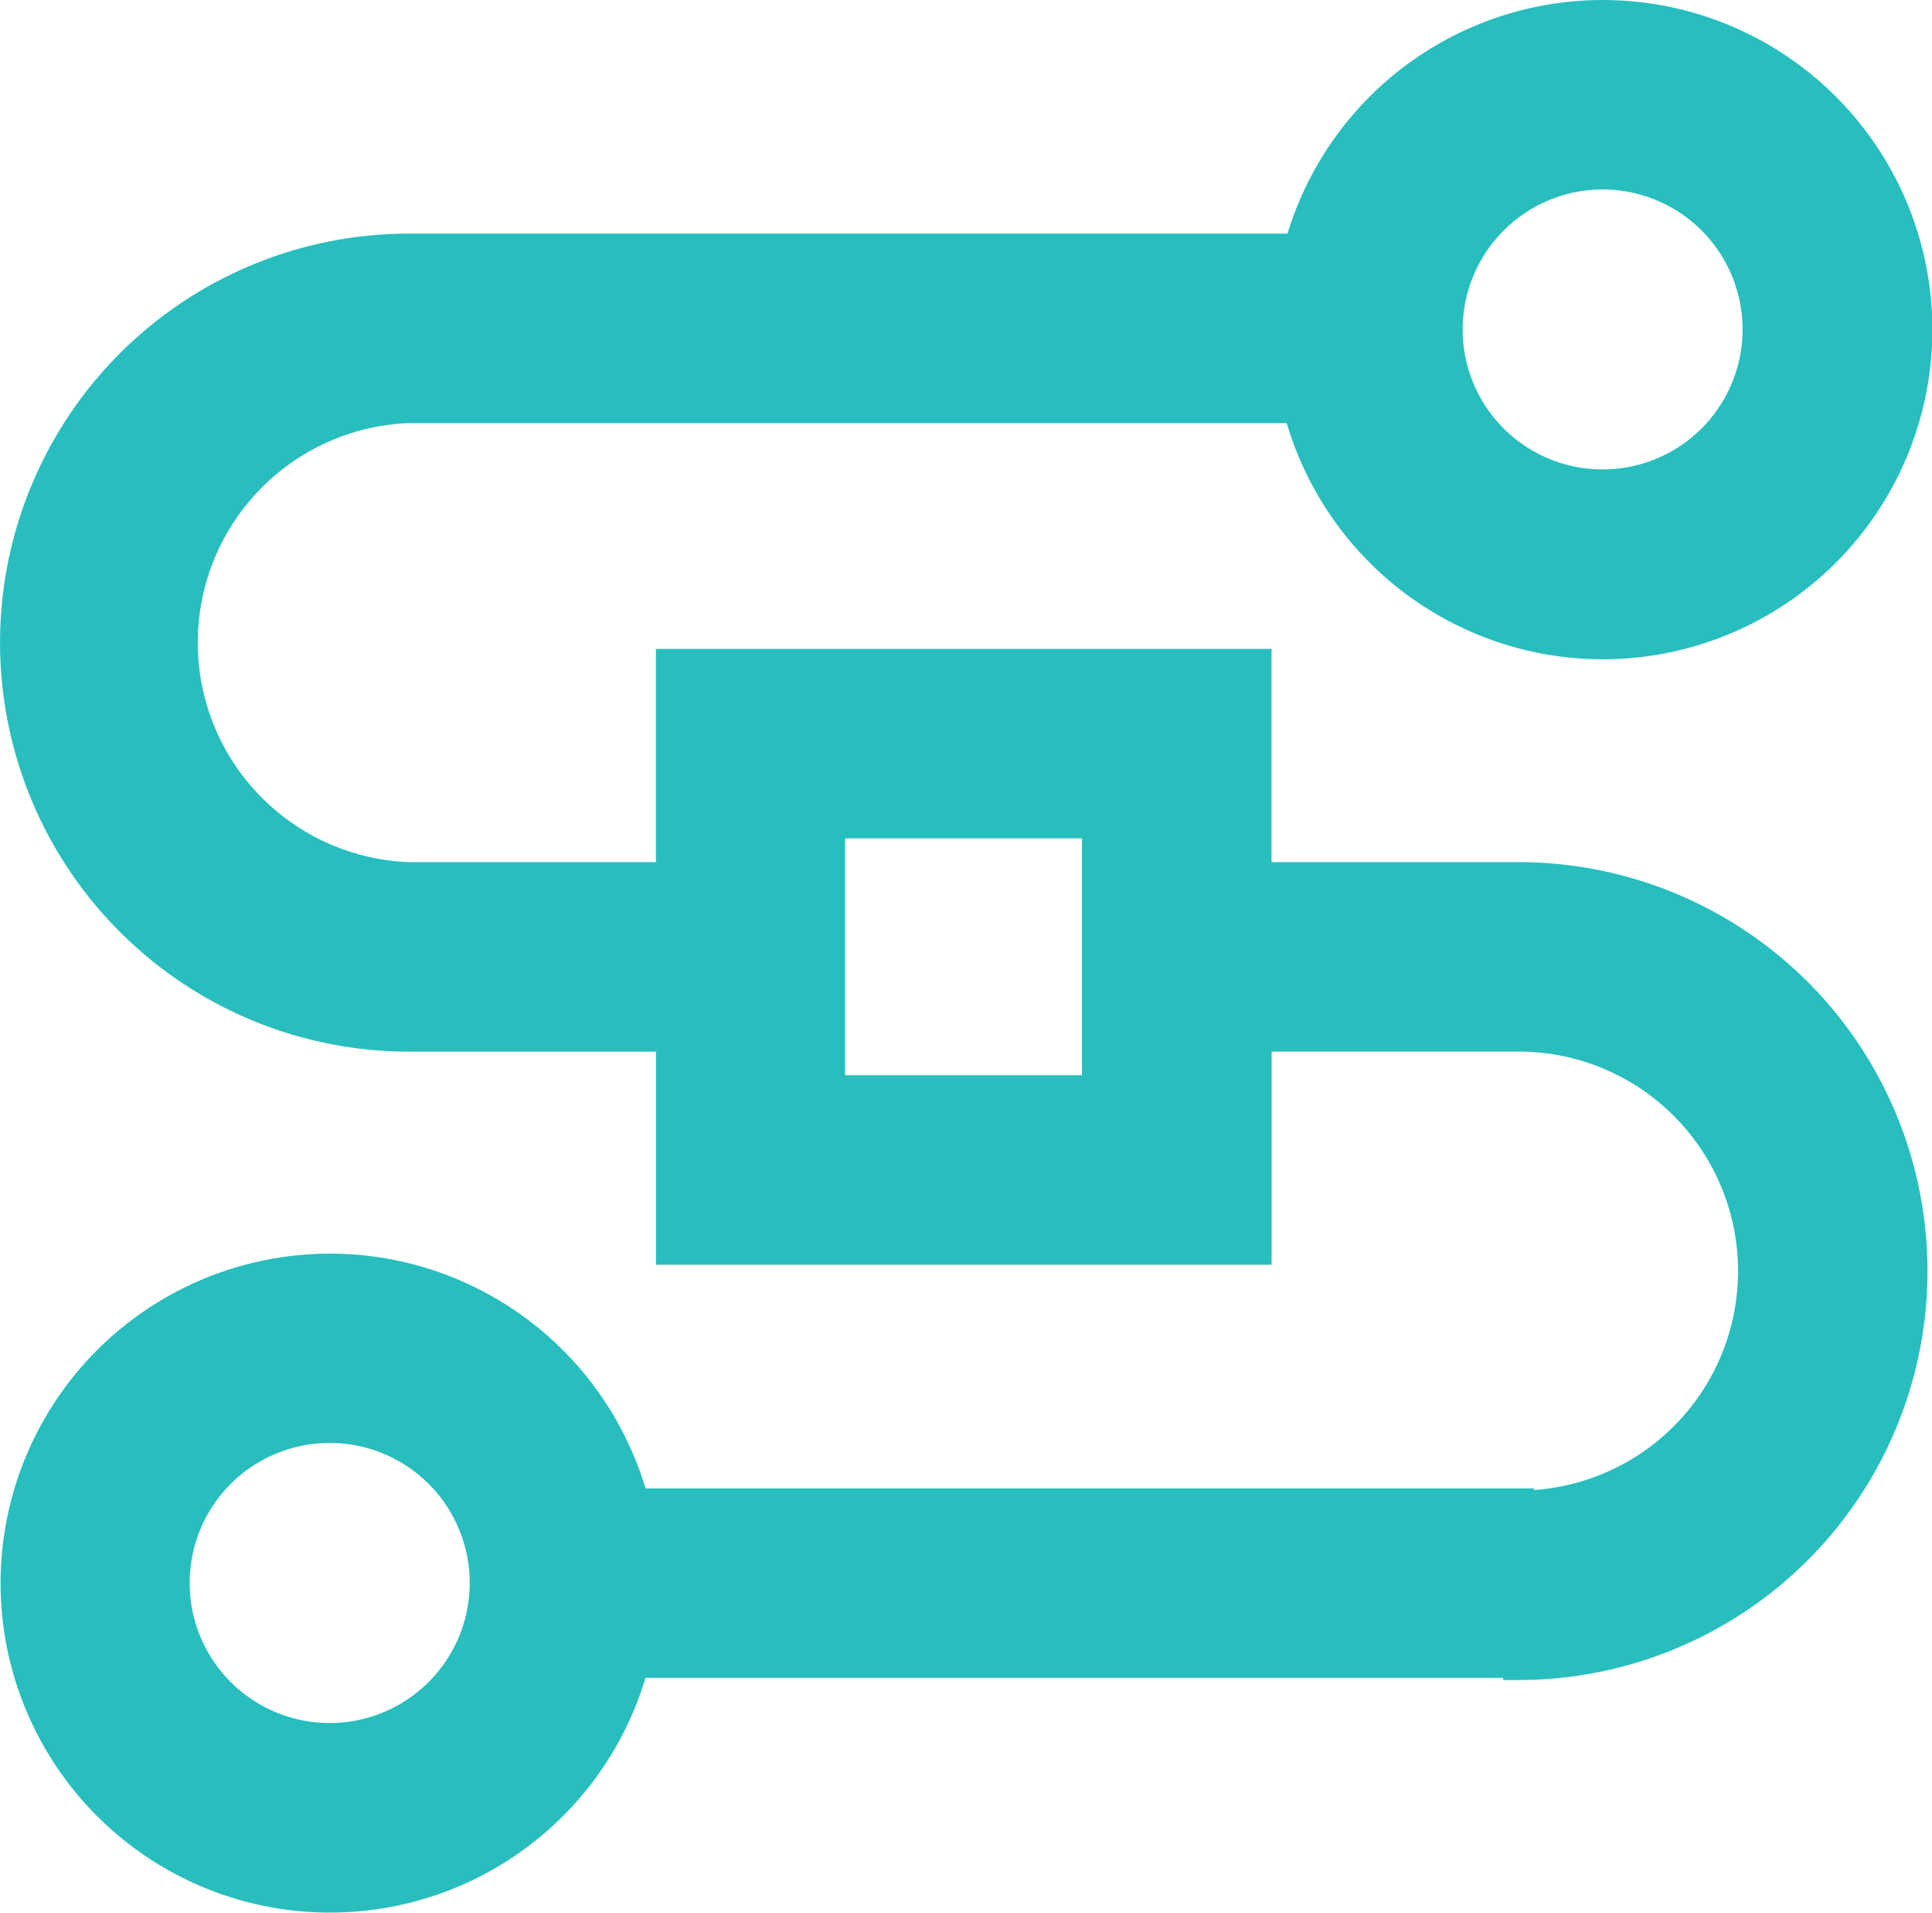
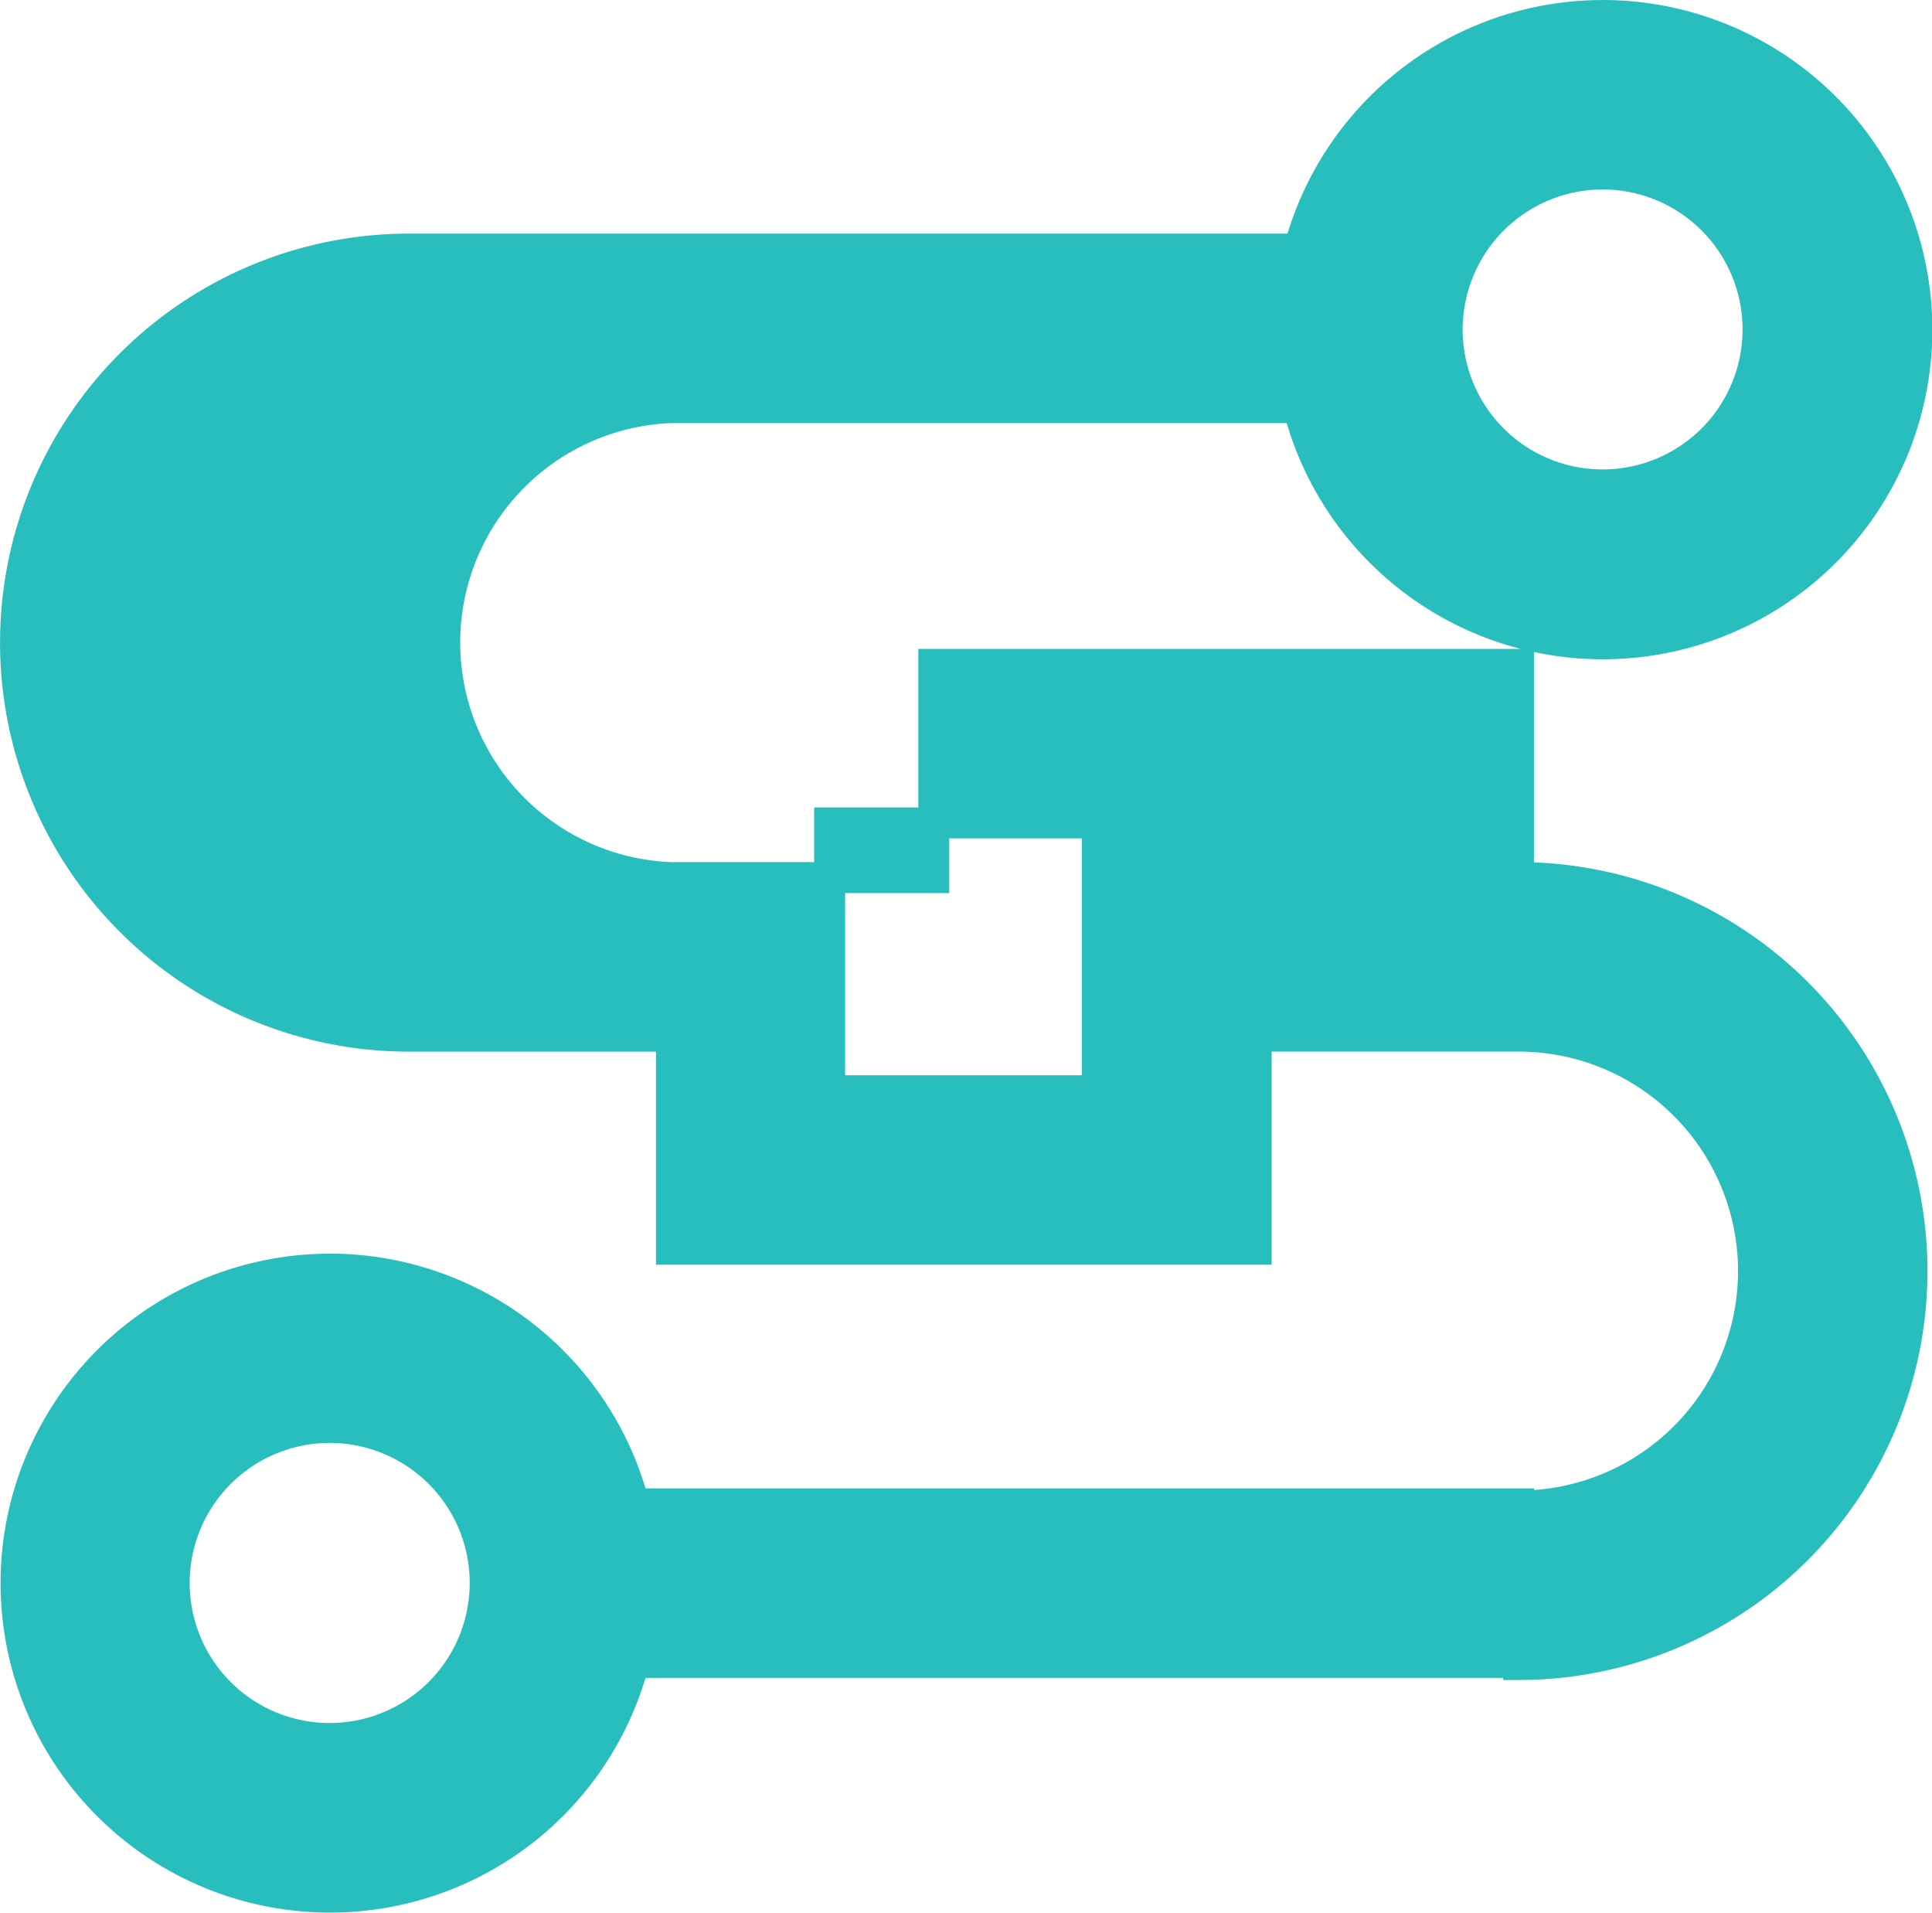
<svg xmlns="http://www.w3.org/2000/svg" width="62.449" height="61.813" viewBox="0 0 62.449 61.813">
  <g id="Grupo_559" data-name="Grupo 559" transform="translate(-1002.728 3.785)">
-     <path id="Caminho_482" data-name="Caminho 482" d="M1051.811,24.578h-8.483V17.687h-18.9v6.891h-8.483a7.6,7.6,0,0,1,0-15.19H1044.7a10.153,10.153,0,1,0,.022-5.123h-28.774a12.718,12.718,0,0,0,0,25.437h8.483v6.887h18.9V29.7h8.483a7.593,7.593,0,1,1,0,15.187v-.07h-28.6a10.148,10.148,0,1,0,0,5.123h28.6v.07a12.716,12.716,0,1,0,0-25.433Zm2.719-22.74a5.024,5.024,0,1,1-5.024,5.024A5.03,5.03,0,0,1,1054.529,1.838ZM1038.2,31.465h-8.655V22.81h8.655ZM1013.383,52.4a5.026,5.026,0,1,1,5.028-5.024A5.03,5.03,0,0,1,1013.383,52.4Z" transform="translate(0 0)" fill="#28bebe" stroke="#28bebe" stroke-width="1" />
+     <path id="Caminho_482" data-name="Caminho 482" d="M1051.811,24.578V17.687h-18.9v6.891h-8.483a7.6,7.6,0,0,1,0-15.19H1044.7a10.153,10.153,0,1,0,.022-5.123h-28.774a12.718,12.718,0,0,0,0,25.437h8.483v6.887h18.9V29.7h8.483a7.593,7.593,0,1,1,0,15.187v-.07h-28.6a10.148,10.148,0,1,0,0,5.123h28.6v.07a12.716,12.716,0,1,0,0-25.433Zm2.719-22.74a5.024,5.024,0,1,1-5.024,5.024A5.03,5.03,0,0,1,1054.529,1.838ZM1038.2,31.465h-8.655V22.81h8.655ZM1013.383,52.4a5.026,5.026,0,1,1,5.028-5.024A5.03,5.03,0,0,1,1013.383,52.4Z" transform="translate(0 0)" fill="#28bebe" stroke="#28bebe" stroke-width="1" />
  </g>
</svg>